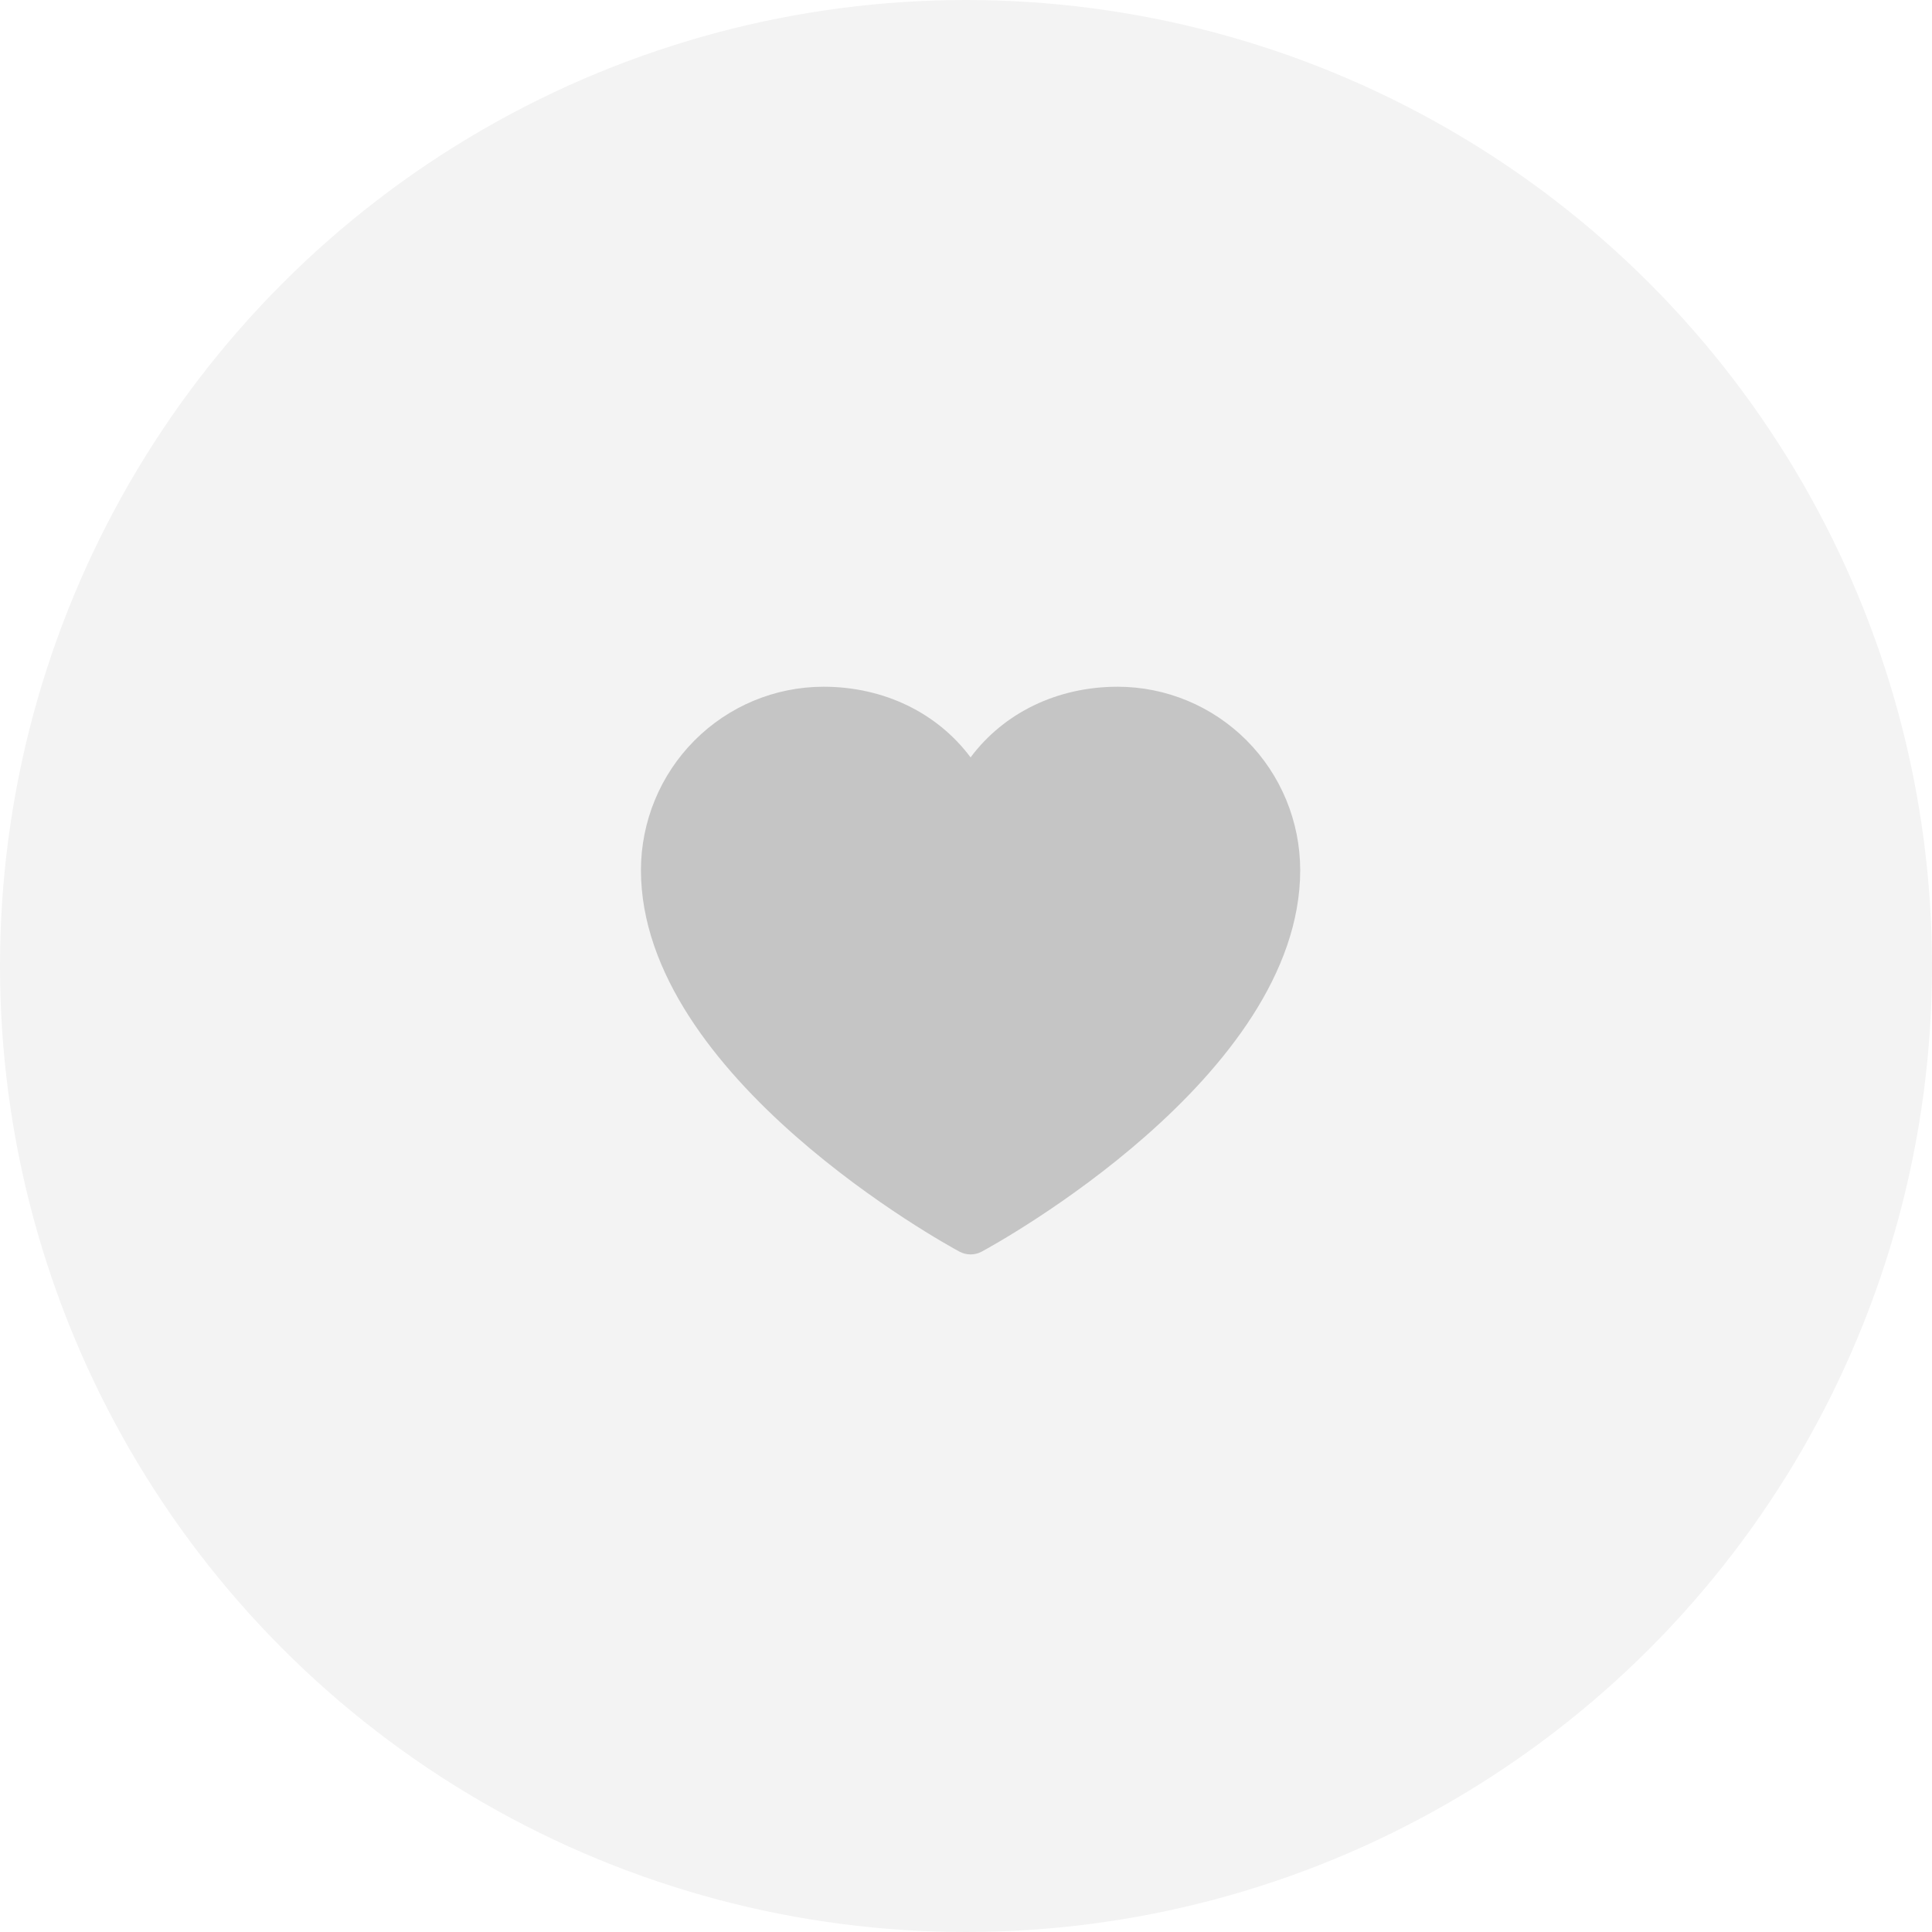
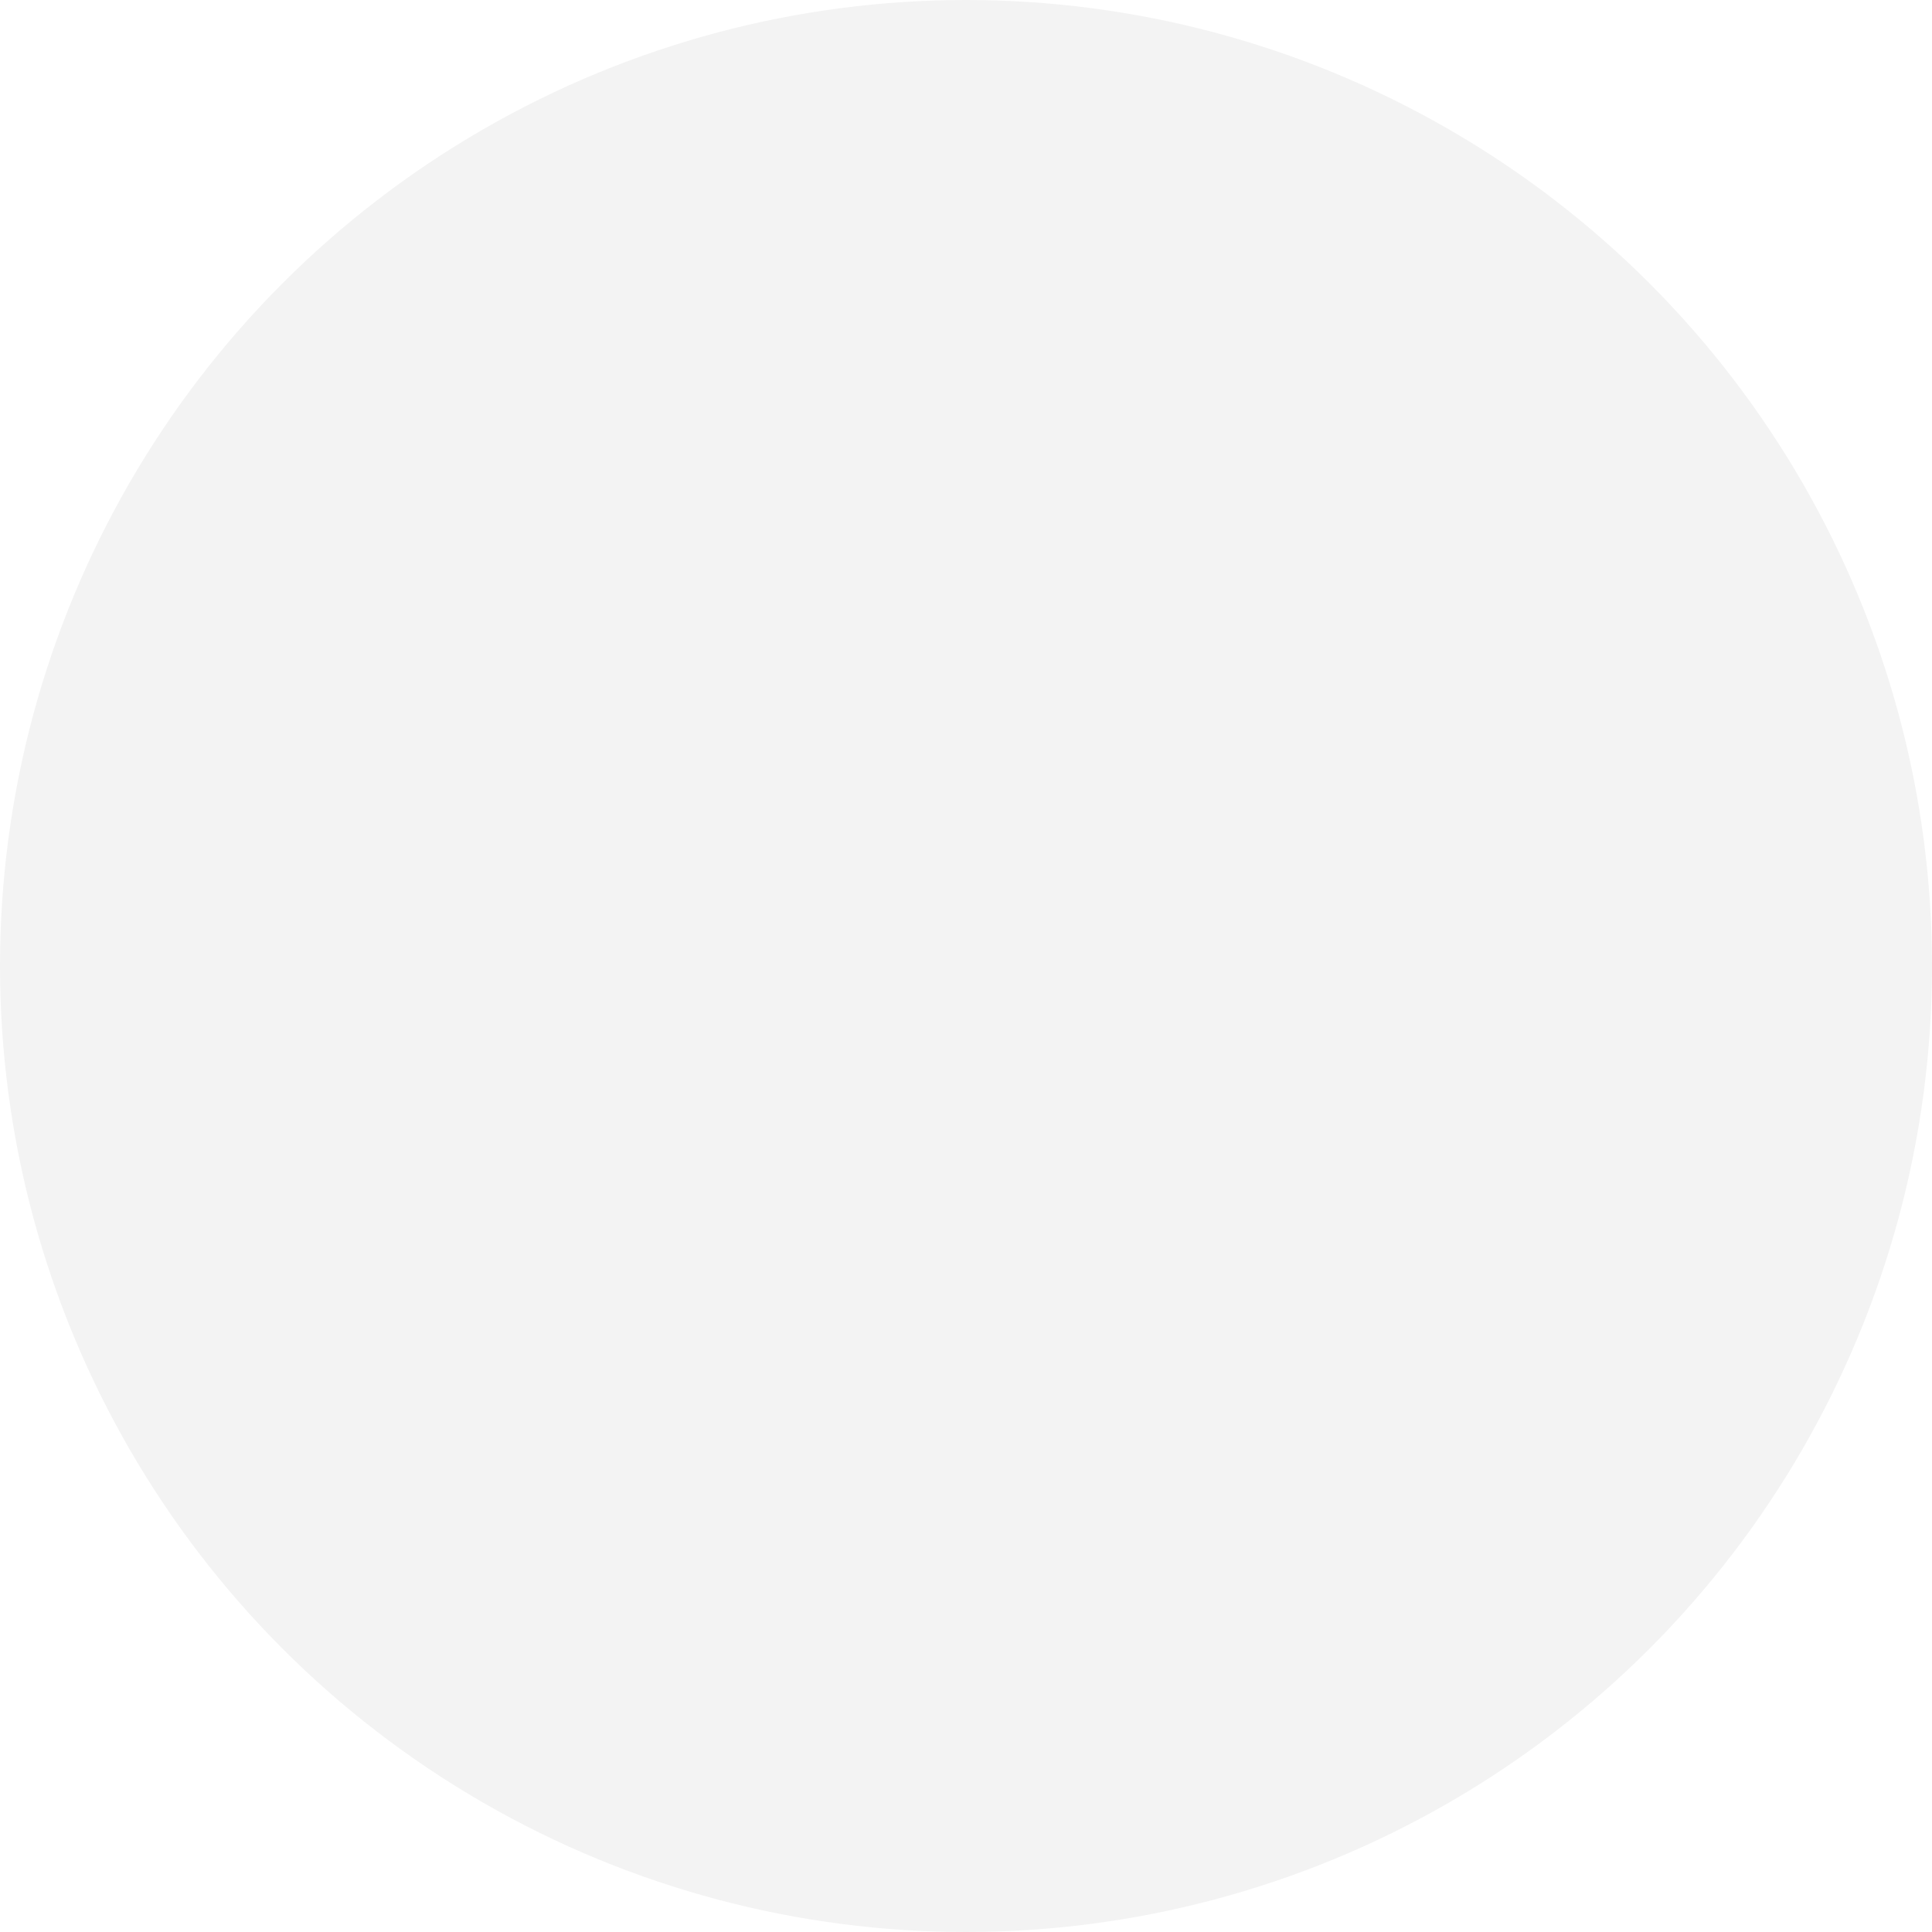
<svg xmlns="http://www.w3.org/2000/svg" width="211" height="211" viewBox="0 0 211 211" fill="none">
  <circle cx="105.5" cy="105.5" r="105.5" fill="black" fill-opacity="0.05" />
-   <path d="M142 95.026C142 117.635 108.639 135.936 107.218 136.692C106.844 136.894 106.425 137 106 137C105.575 137 105.156 136.894 104.782 136.692C103.361 135.936 70 117.635 70 95.026C70.006 89.716 72.108 84.626 75.844 80.872C79.58 77.118 84.645 75.006 89.929 75C96.566 75 102.377 77.868 106 82.716C109.623 77.868 115.434 75 122.071 75C127.355 75.006 132.42 77.118 136.156 80.872C139.893 84.626 141.994 89.716 142 95.026Z" fill="black" fill-opacity="0.19" />
</svg>